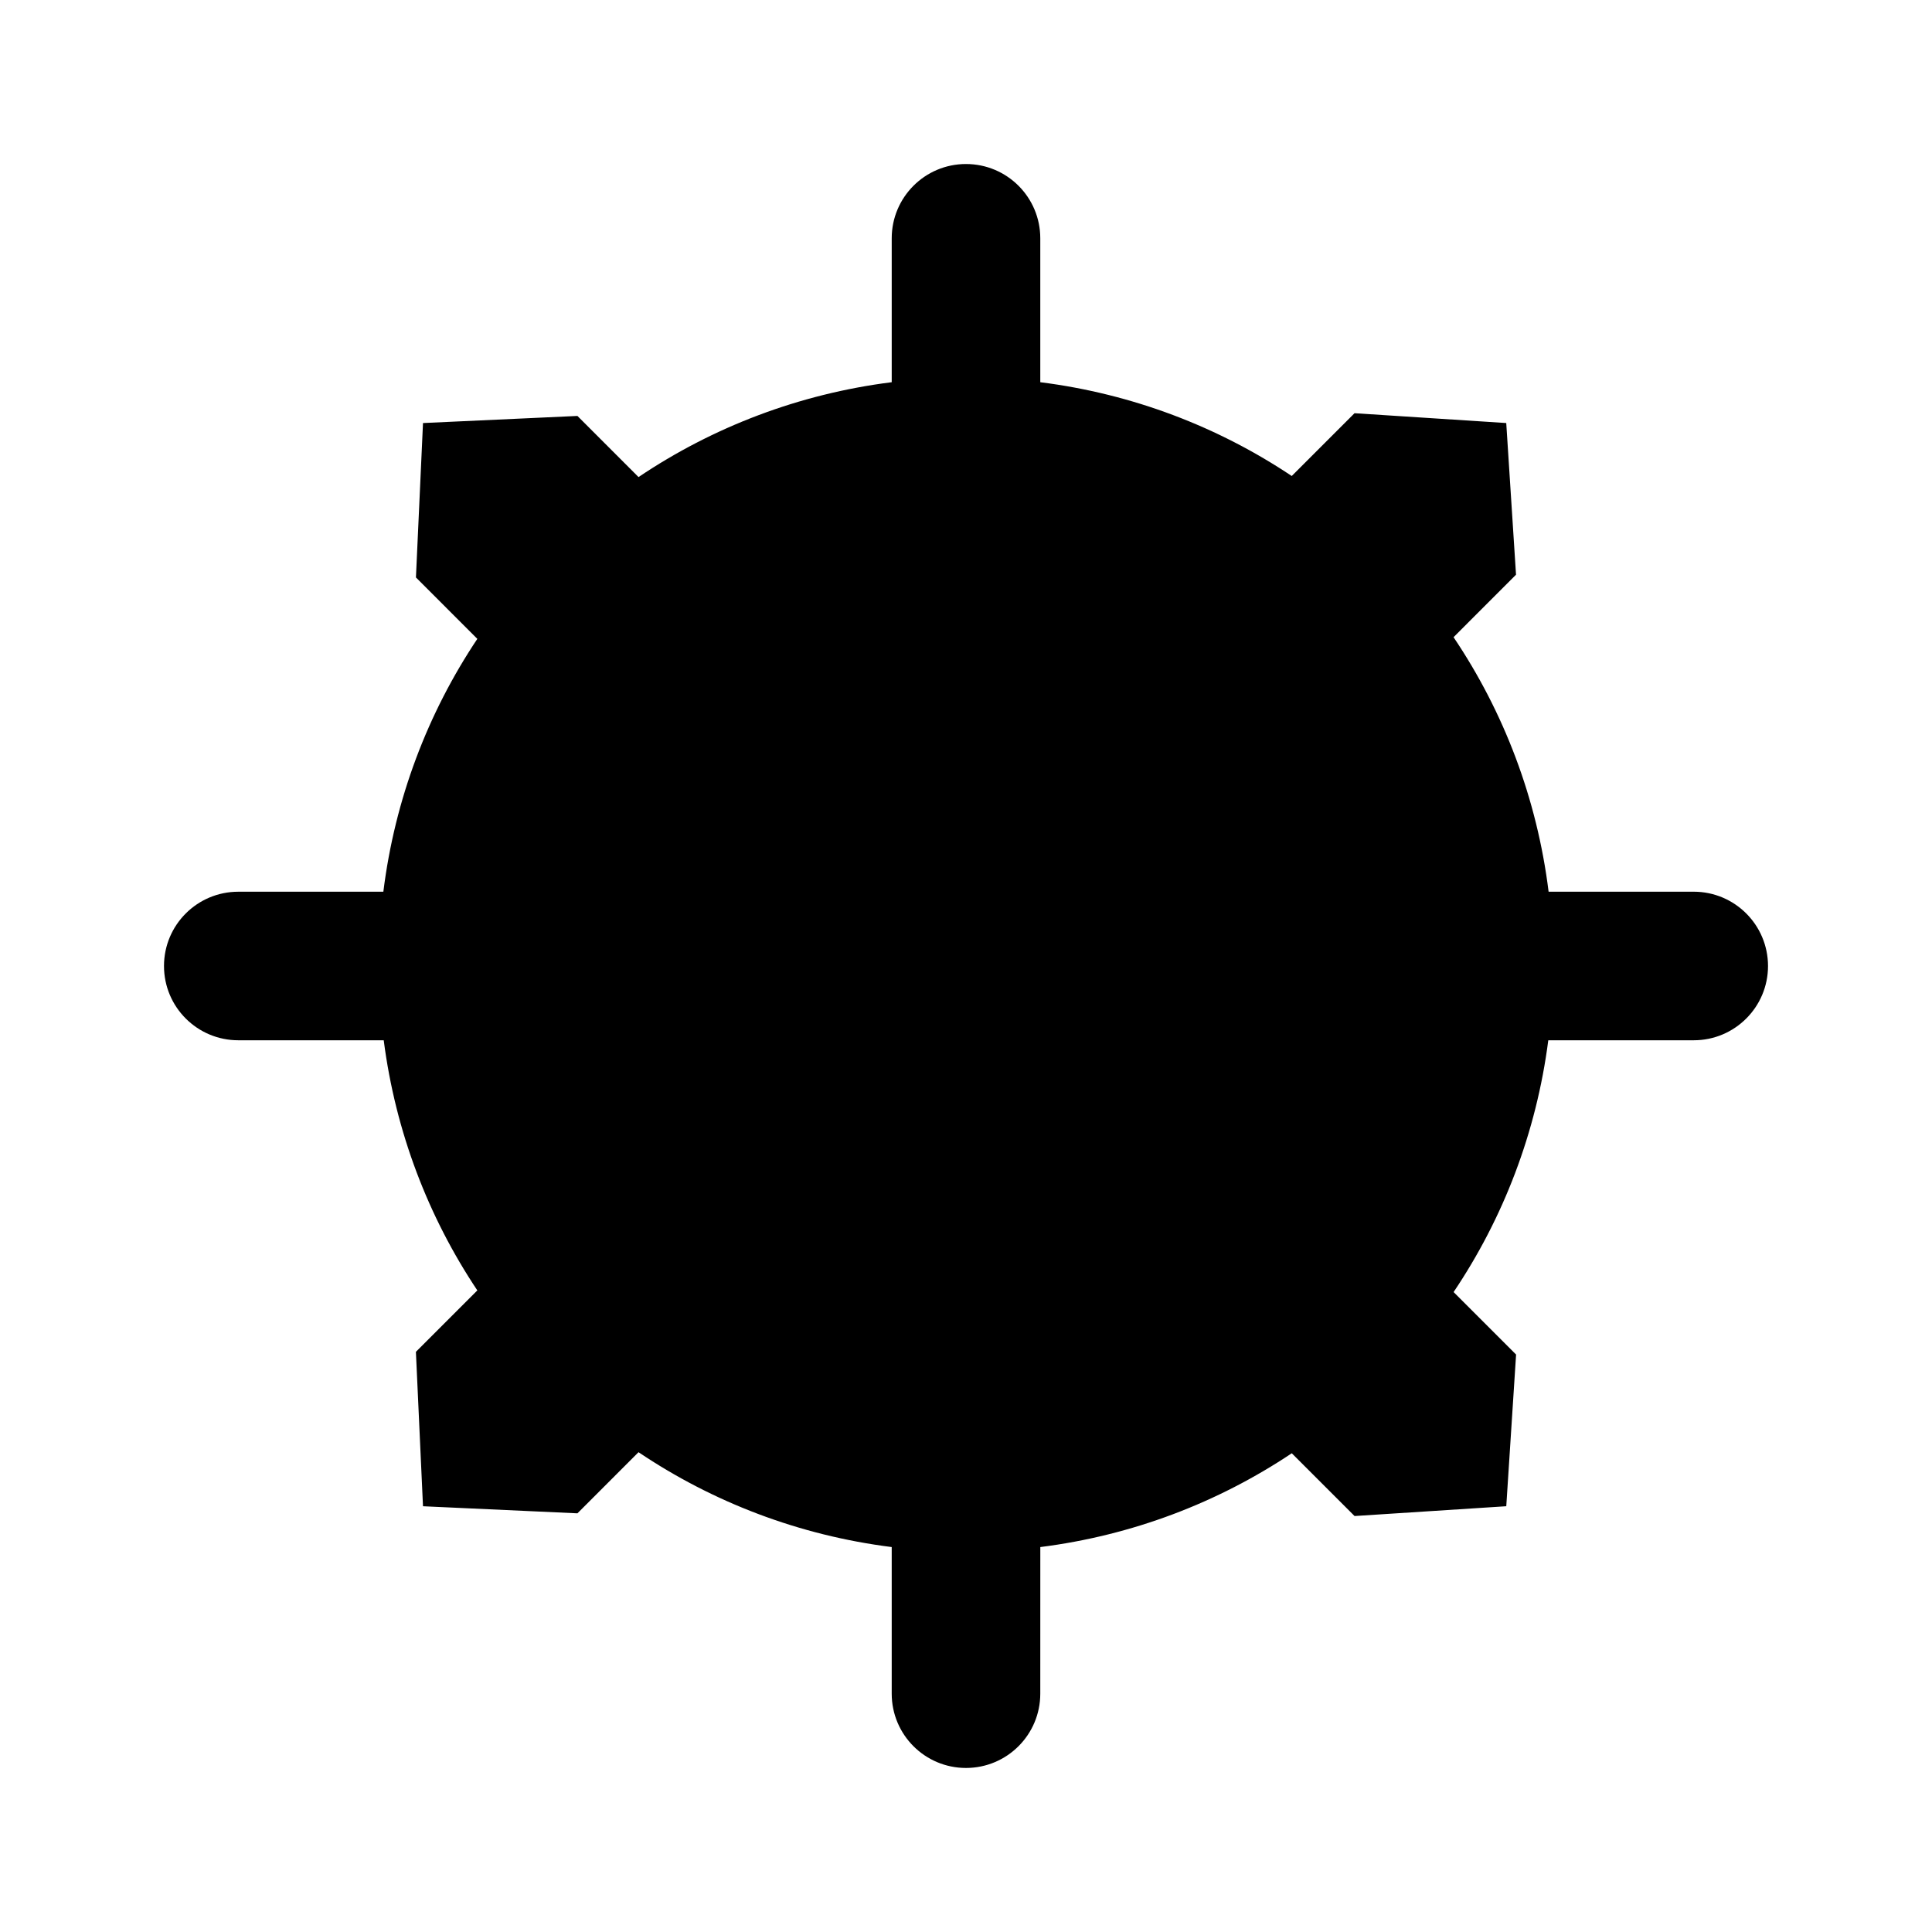
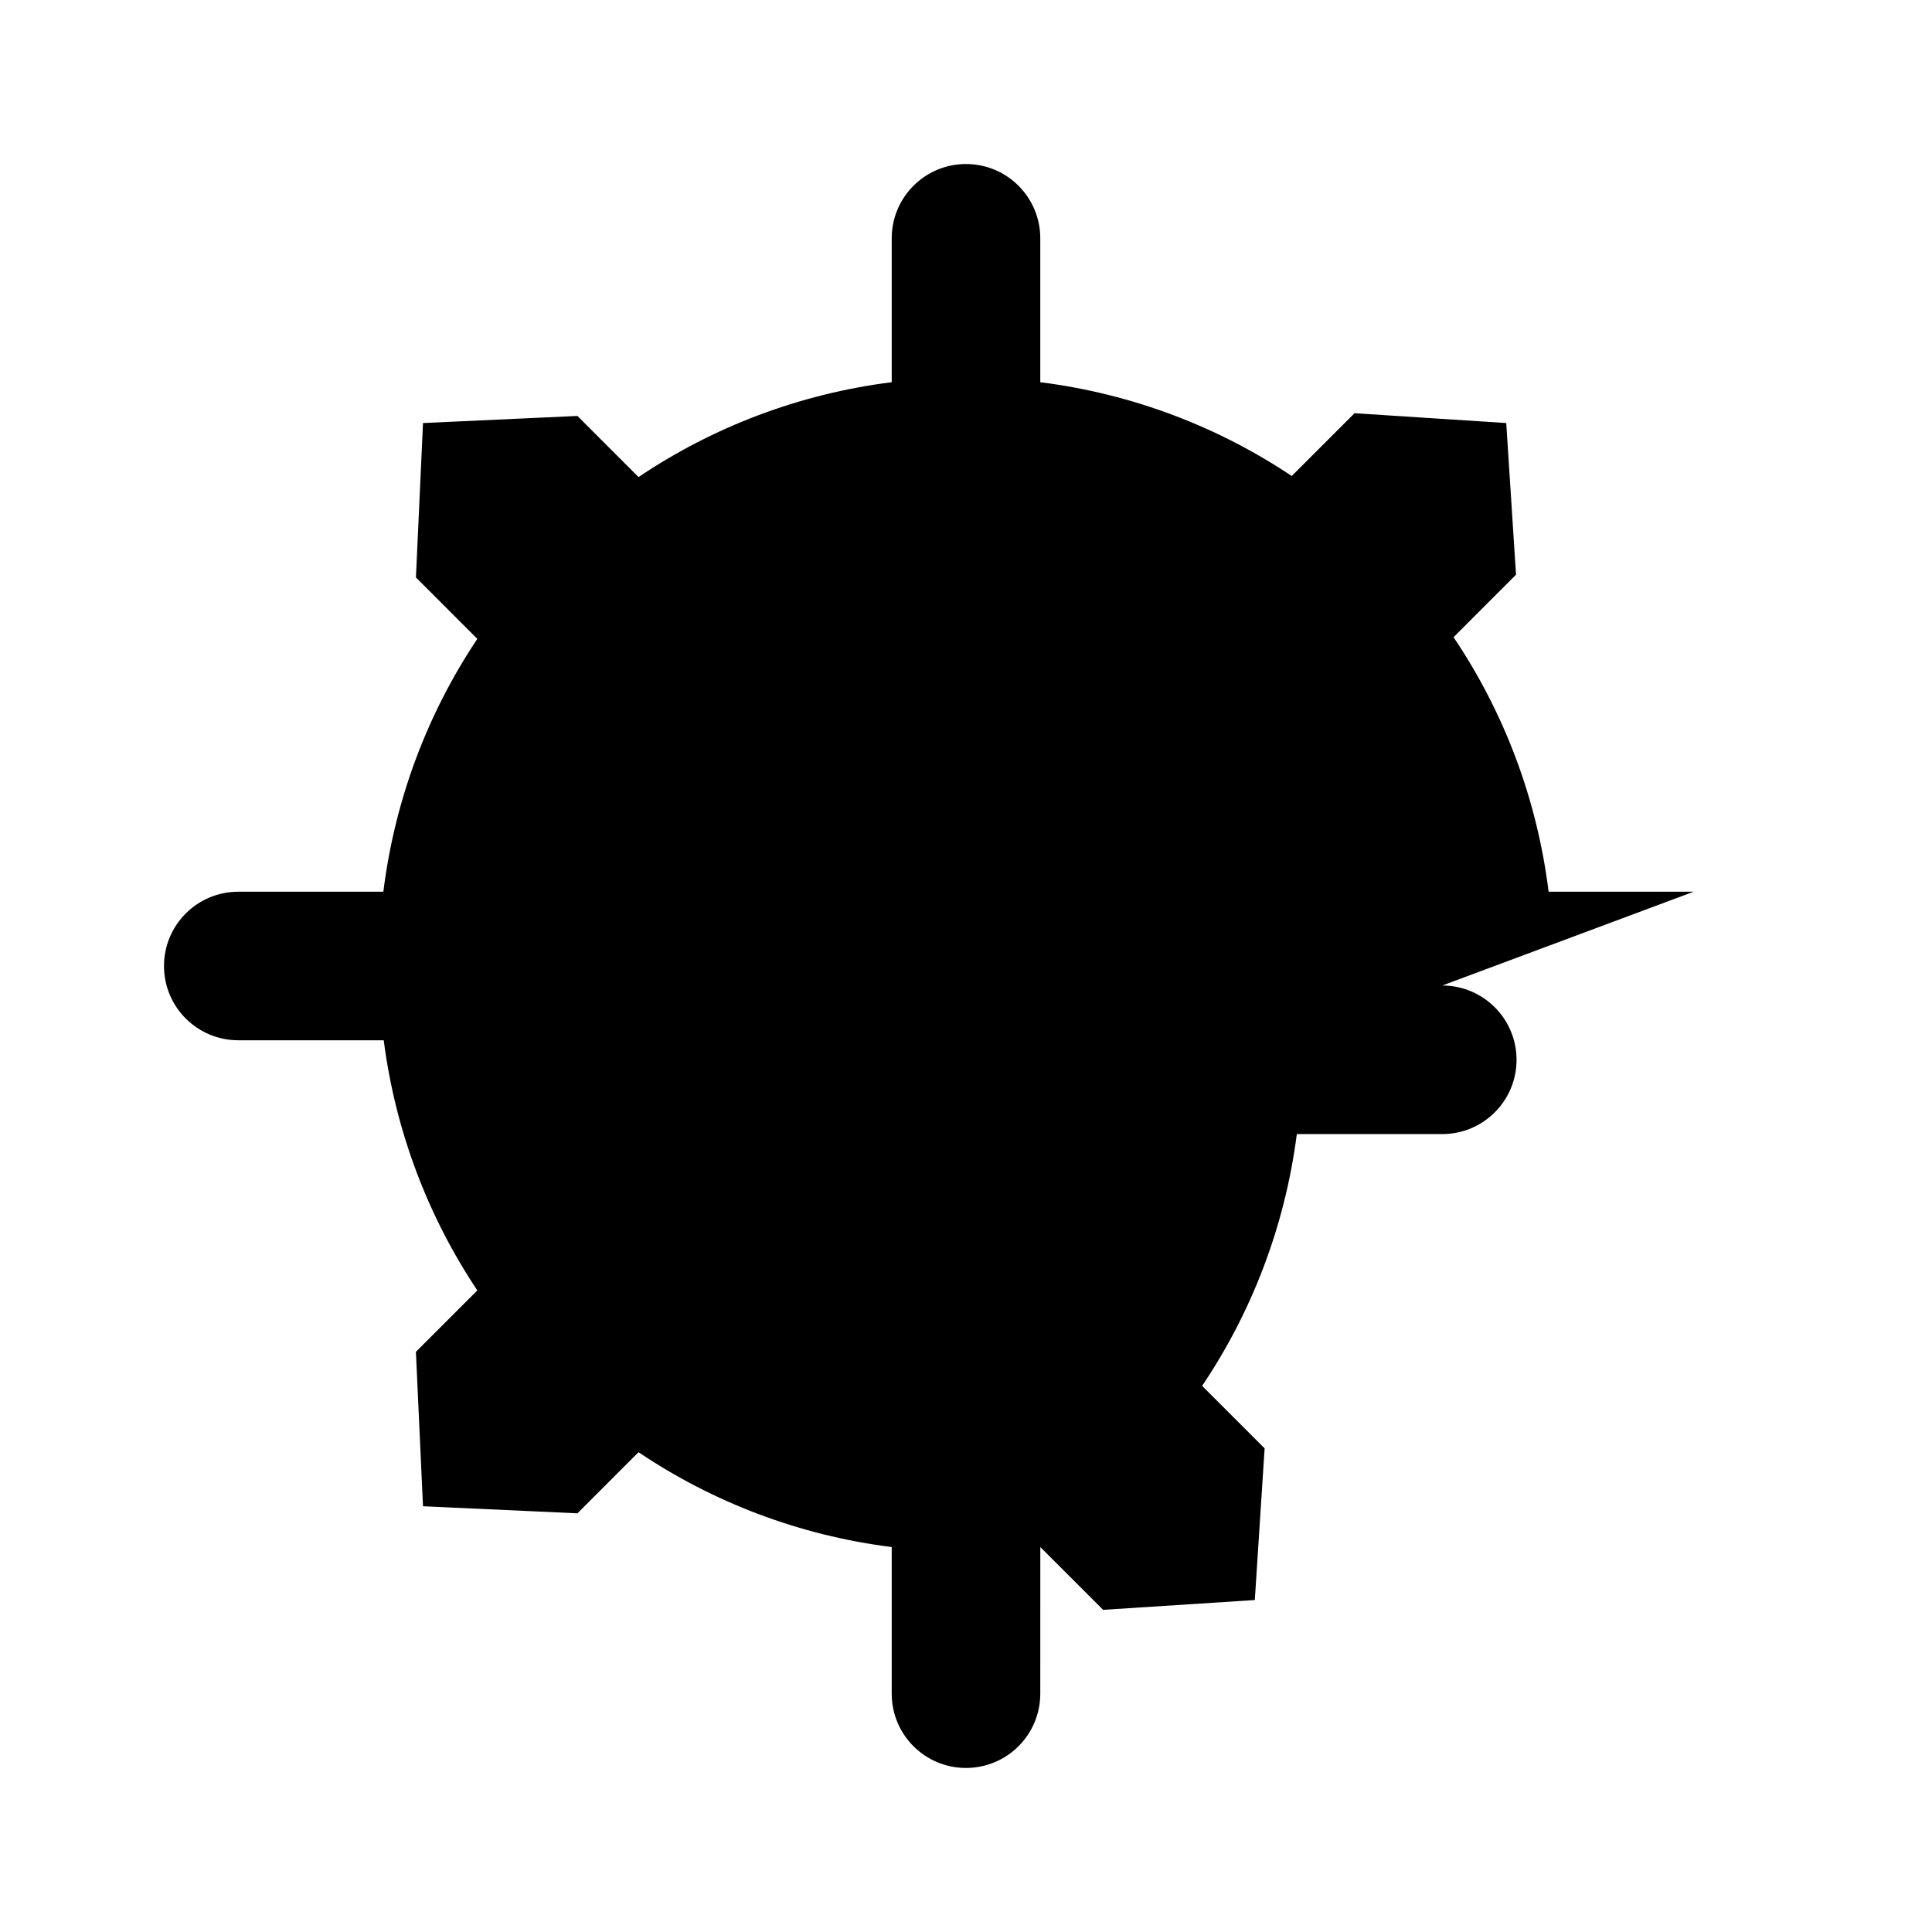
<svg xmlns="http://www.w3.org/2000/svg" fill="#000000" width="800px" height="800px" version="1.1" viewBox="144 144 512 512">
-   <path d="m592.85 380.31h-38.453c-3.07-24.746-11.906-47.715-25.191-67.449l16.555-16.559-2.59-40.195-40.203-2.602-16.641 16.641c-19.539-13.055-42.215-21.773-66.641-24.855v-38.141c0-10.875-8.812-19.684-19.691-19.684-10.867 0-19.68 8.812-19.68 19.684v38.137c-24.621 3.109-47.449 11.922-67.098 25.141l-16.191-16.199-40.926 1.883-1.871 40.918 16.27 16.273c-13.121 19.641-21.855 42.441-24.906 67.012h-38.441c-10.879 0-19.691 8.812-19.691 19.684s8.812 19.684 19.691 19.684h38.539c3.129 24.293 11.82 46.84 24.809 66.289l-16.281 16.281 1.879 40.918 40.926 1.875 16.191-16.199c19.648 13.219 42.477 22.035 67.098 25.141v38.855c0 10.875 8.812 19.684 19.68 19.684 10.879 0 19.691-8.812 19.691-19.684l0.008-38.855c24.426-3.09 47.102-11.805 66.641-24.859l16.641 16.637 40.203-2.598 2.602-40.195-16.562-16.562c13.152-19.543 21.941-42.254 25.094-66.727h38.551c10.867 0 19.68-8.816 19.68-19.684-0.008-10.875-8.82-19.688-19.688-19.688z" />
+   <path d="m592.85 380.31h-38.453c-3.07-24.746-11.906-47.715-25.191-67.449l16.555-16.559-2.59-40.195-40.203-2.602-16.641 16.641c-19.539-13.055-42.215-21.773-66.641-24.855v-38.141c0-10.875-8.812-19.684-19.691-19.684-10.867 0-19.68 8.812-19.68 19.684v38.137c-24.621 3.109-47.449 11.922-67.098 25.141l-16.191-16.199-40.926 1.883-1.871 40.918 16.27 16.273c-13.121 19.641-21.855 42.441-24.906 67.012h-38.441c-10.879 0-19.691 8.812-19.691 19.684s8.812 19.684 19.691 19.684h38.539c3.129 24.293 11.82 46.84 24.809 66.289l-16.281 16.281 1.879 40.918 40.926 1.875 16.191-16.199c19.648 13.219 42.477 22.035 67.098 25.141v38.855c0 10.875 8.812 19.684 19.68 19.684 10.879 0 19.691-8.812 19.691-19.684l0.008-38.855l16.641 16.637 40.203-2.598 2.602-40.195-16.562-16.562c13.152-19.543 21.941-42.254 25.094-66.727h38.551c10.867 0 19.68-8.816 19.68-19.684-0.008-10.875-8.82-19.688-19.688-19.688z" />
</svg>